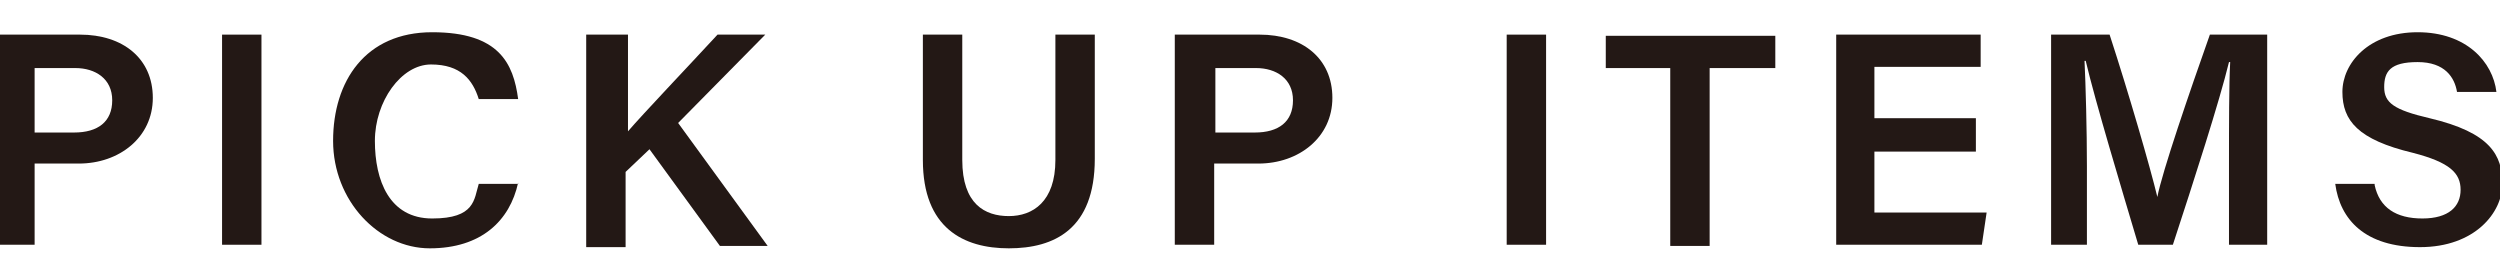
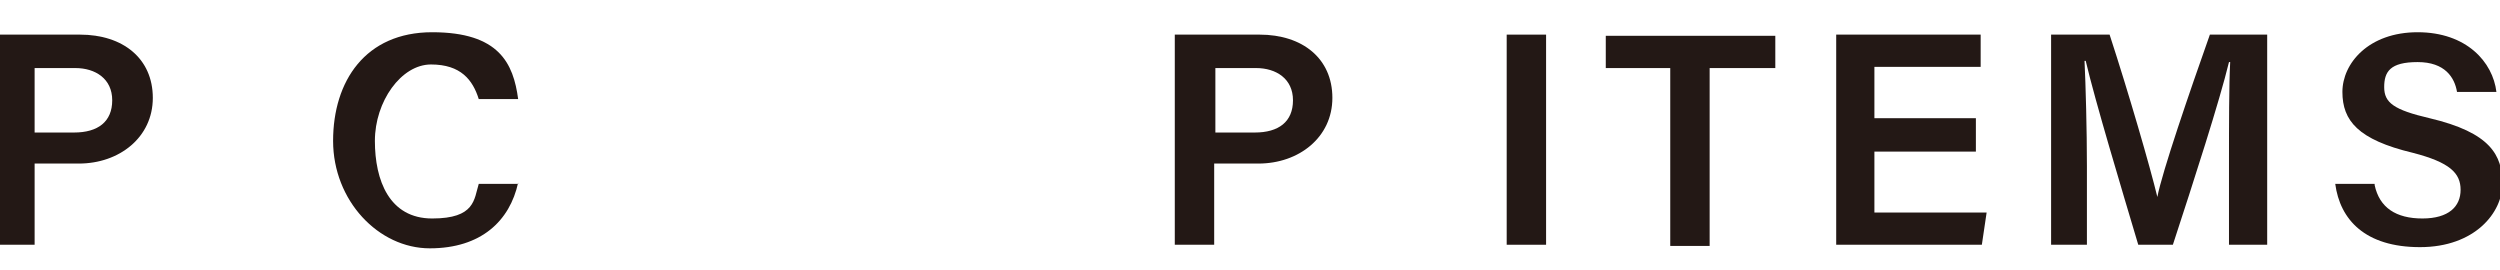
<svg xmlns="http://www.w3.org/2000/svg" id="_レイヤー_1" data-name="レイヤー_1" version="1.1" viewBox="0 0 209.4 22.6">
  <defs>
    <style>
      .st0 {
        fill: #231815;
      }
    </style>
  </defs>
  <path class="st0" d="M-.4,2.9h7.1c3.6,0,6.1,2,6.1,5.3s-2.8,5.5-6.2,5.5h-3.7v6.8H-.4V2.9ZM2.9,11.1h3.3c2,0,3.2-.9,3.2-2.7s-1.4-2.7-3.1-2.7h-3.4v5.5Z" />
-   <path class="st0" d="M21.9,2.9v17.6h-3.3V2.9h3.3Z" />
  <path class="st0" d="M43.4,15.3c-.7,3.2-3.1,5.5-7.4,5.5s-8.1-4-8.1-9,2.7-9.1,8.3-9.1,6.8,2.6,7.2,5.6h-3.3c-.5-1.6-1.5-2.9-4-2.9s-4.7,3.1-4.7,6.4,1.2,6.5,4.8,6.5,3.5-1.6,3.9-2.9h3.3Z" />
-   <path class="st0" d="M49.3,2.9h3.3v8.1c1.2-1.4,5.1-5.5,7.5-8.1h4l-7.3,7.4,7.5,10.3h-4l-5.9-8.1-2,1.9v6.3h-3.3V2.9Z" />
-   <path class="st0" d="M80.6,2.9v10.5c0,3.7,1.9,4.7,3.9,4.7s3.9-1.2,3.9-4.7V2.9h3.3v10.4c0,5.9-3.4,7.5-7.2,7.5s-7.2-1.7-7.2-7.4V2.9h3.3Z" />
  <path class="st0" d="M98.4,2.9h7.1c3.6,0,6.1,2,6.1,5.3s-2.8,5.5-6.2,5.5h-3.7v6.8h-3.3V2.9ZM101.8,11.1h3.3c2,0,3.2-.9,3.2-2.7s-1.4-2.7-3.1-2.7h-3.4v5.5Z" />
  <path class="st0" d="M129.5,2.9v17.6h-3.3V2.9h3.3Z" />
  <path class="st0" d="M140,5.7h-5.5v-2.7h14.2v2.7h-5.5v14.9h-3.3V5.7Z" />
  <path class="st0" d="M165.5,12.7h-8.5v5.1h9.4l-.4,2.7h-12.2V2.9h12.1v2.7h-8.9v4.3h8.5v2.7Z" />
  <path class="st0" d="M186.7,13.6c0-3.1,0-6.5.1-8.4h-.1c-.8,3.3-2.9,9.8-4.7,15.3h-2.9c-1.4-4.7-3.6-12-4.4-15.4h-.1c.1,2.1.2,5.8.2,8.8v6.6h-3V2.9h4.9c1.6,4.9,3.4,11.1,4,13.6h0c.4-2.1,2.7-8.8,4.4-13.6h4.8v17.6h-3.2v-6.9Z" />
  <path class="st0" d="M198.9,15.5c.4,1.9,1.8,2.8,4,2.8s3.2-1,3.2-2.4-.9-2.3-4-3.1c-4.6-1.1-5.9-2.7-5.9-5.1s2.2-5,6.3-5,6.3,2.5,6.6,5h-3.3c-.2-1.2-1-2.5-3.3-2.5s-2.8.8-2.8,2.1.8,1.9,3.8,2.6c5.1,1.2,6.1,3.1,6.1,5.5s-2.3,5.3-6.9,5.3-6.7-2.3-7.1-5.3h3.3Z" />
</svg>